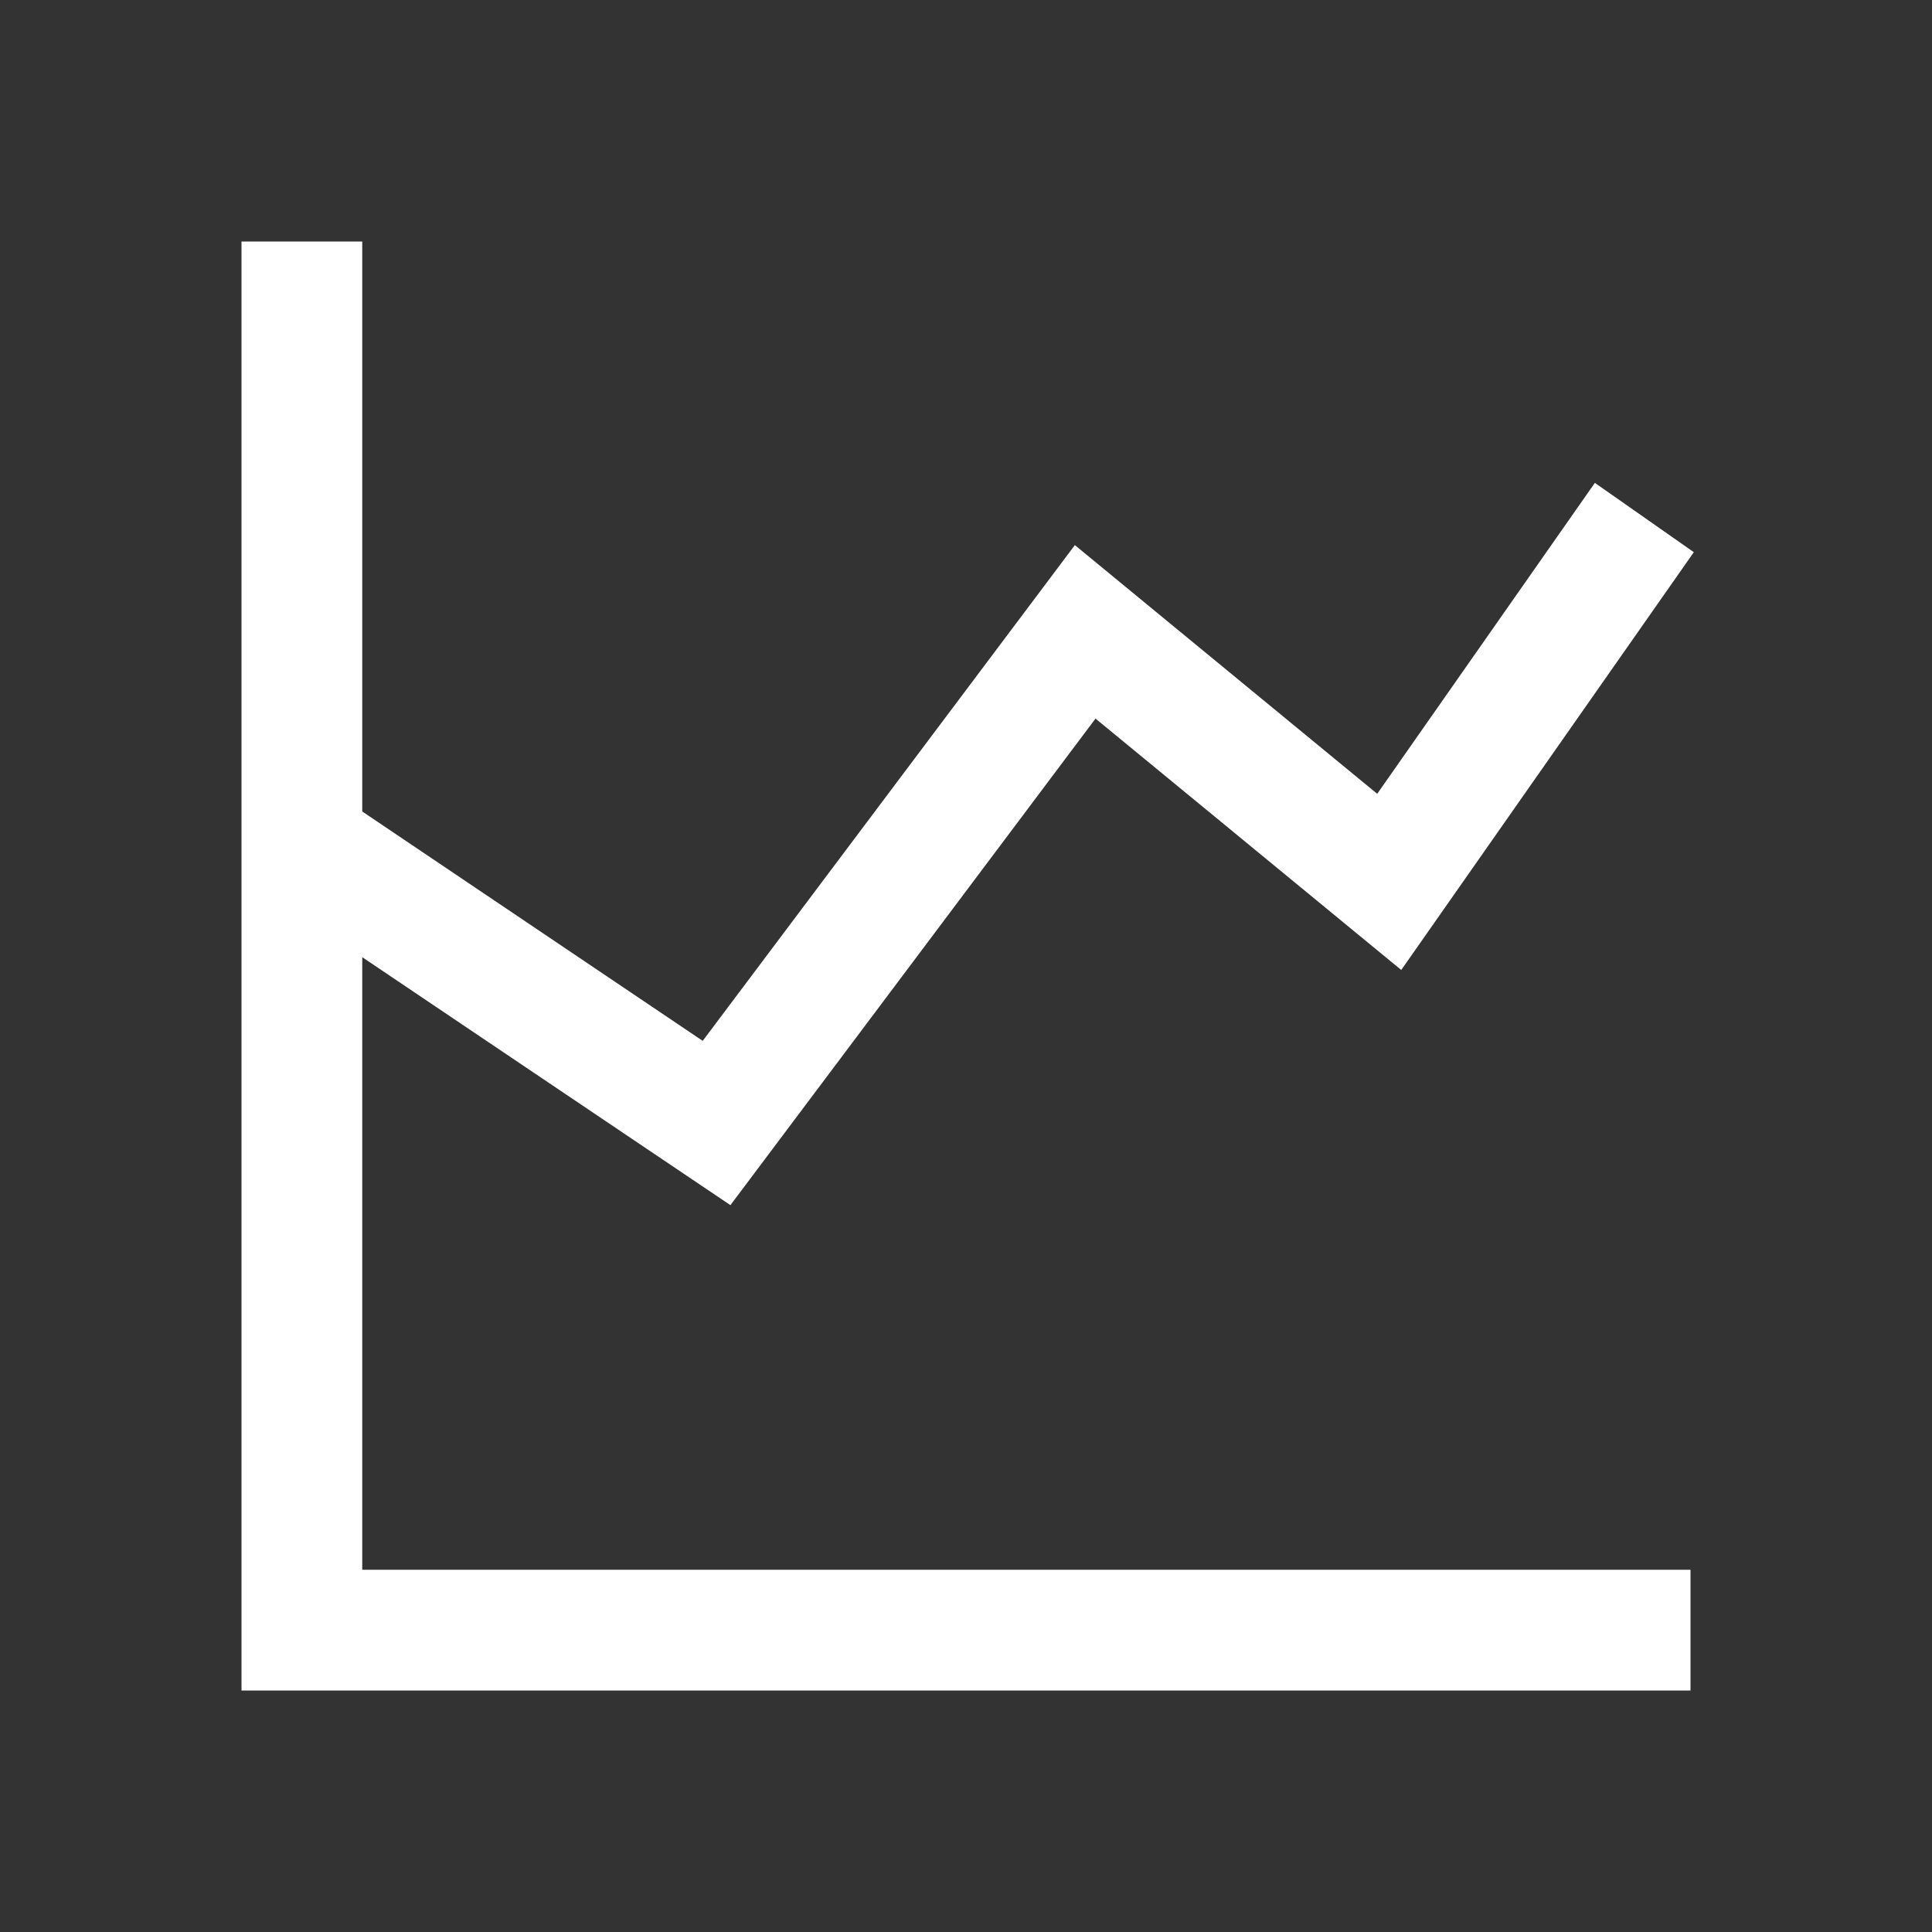
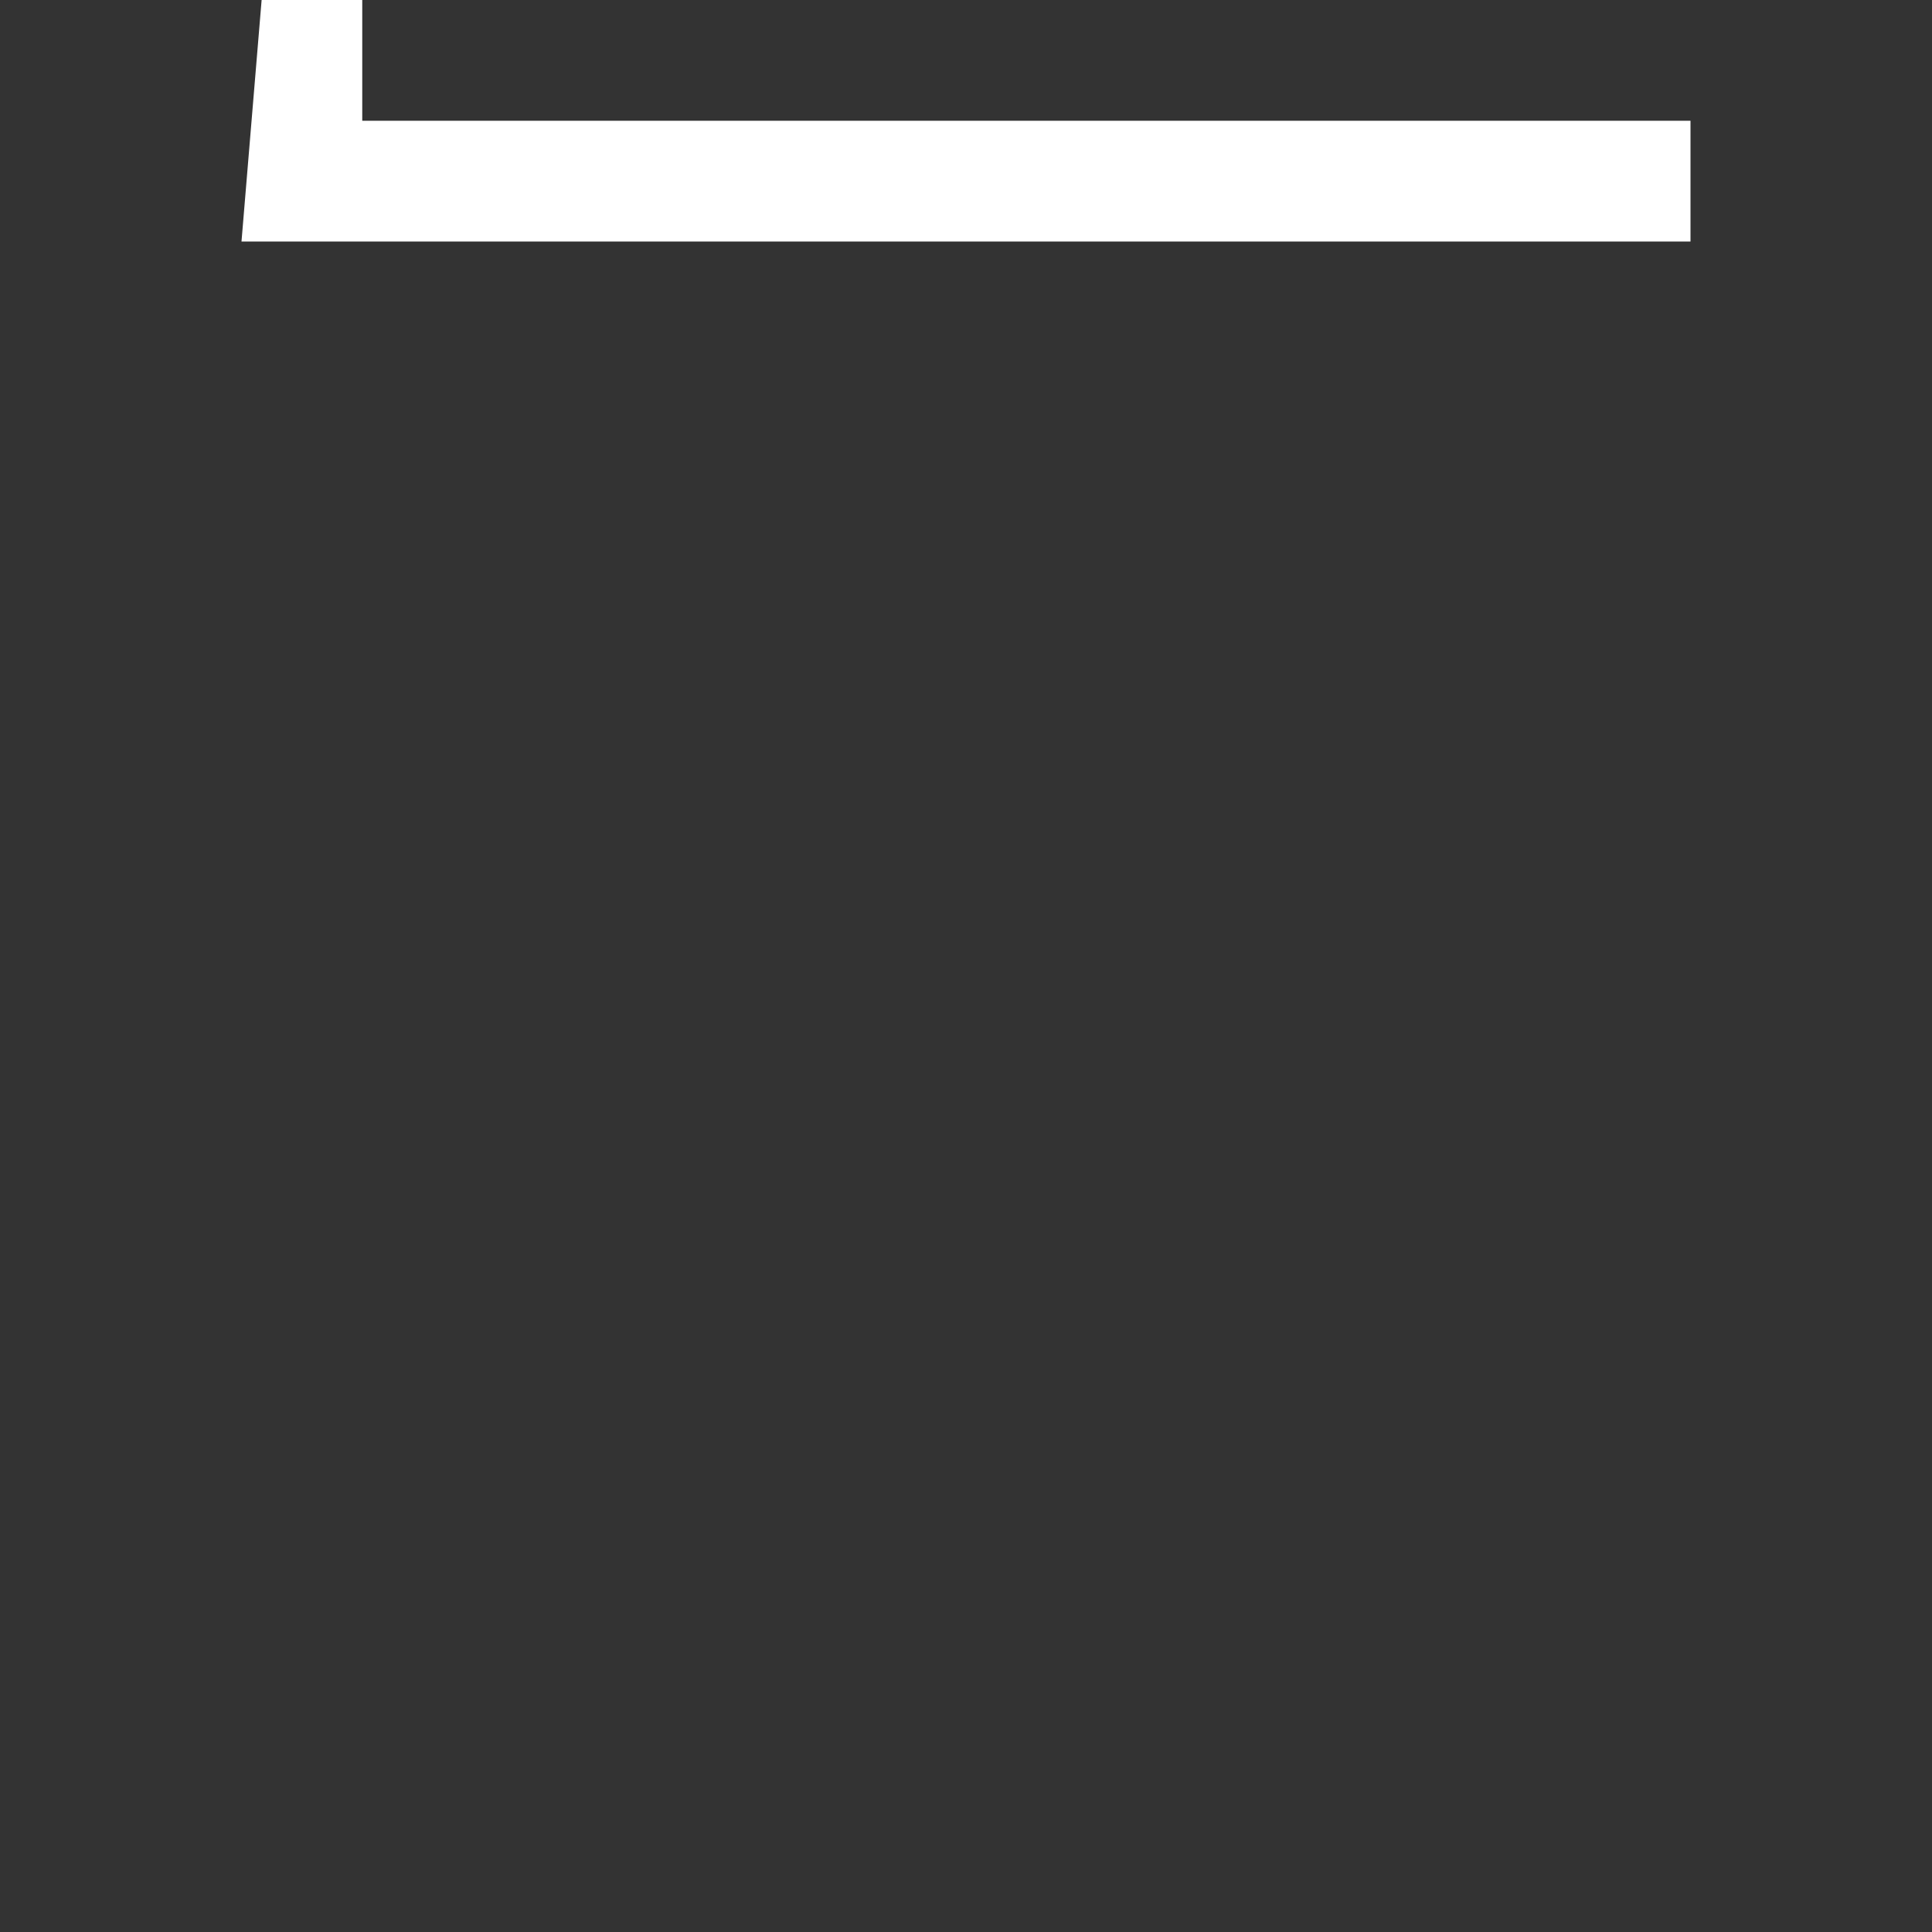
<svg xmlns="http://www.w3.org/2000/svg" viewBox="0,0,256,256" width="32px" height="32px" fill-rule="nonzero">
  <rect x="0" y="0" width="256" height="256" fill="#333333" stroke="none" />
  <g fill="#ffffff" fill-rule="nonzero" stroke="none" stroke-width="1" stroke-linecap="butt" stroke-linejoin="miter" stroke-miterlimit="10" stroke-dasharray="" stroke-dashoffset="0" font-family="none" font-weight="none" font-size="none" text-anchor="none" style="mix-blend-mode: normal">
    <g transform="scale(8,8)">
-       <path d="M4,4v24h24v-2h-22v-10.146l6.098,4.107l6.047,-8.059l5.064,4.164l4.846,-6.92l-1.639,-1.148l-3.605,5.15l-5.008,-4.119l-6.164,8.211l-5.639,-3.799v-9.441z" />
+       <path d="M4,4h24v-2h-22v-10.146l6.098,4.107l6.047,-8.059l5.064,4.164l4.846,-6.92l-1.639,-1.148l-3.605,5.15l-5.008,-4.119l-6.164,8.211l-5.639,-3.799v-9.441z" />
    </g>
  </g>
</svg>